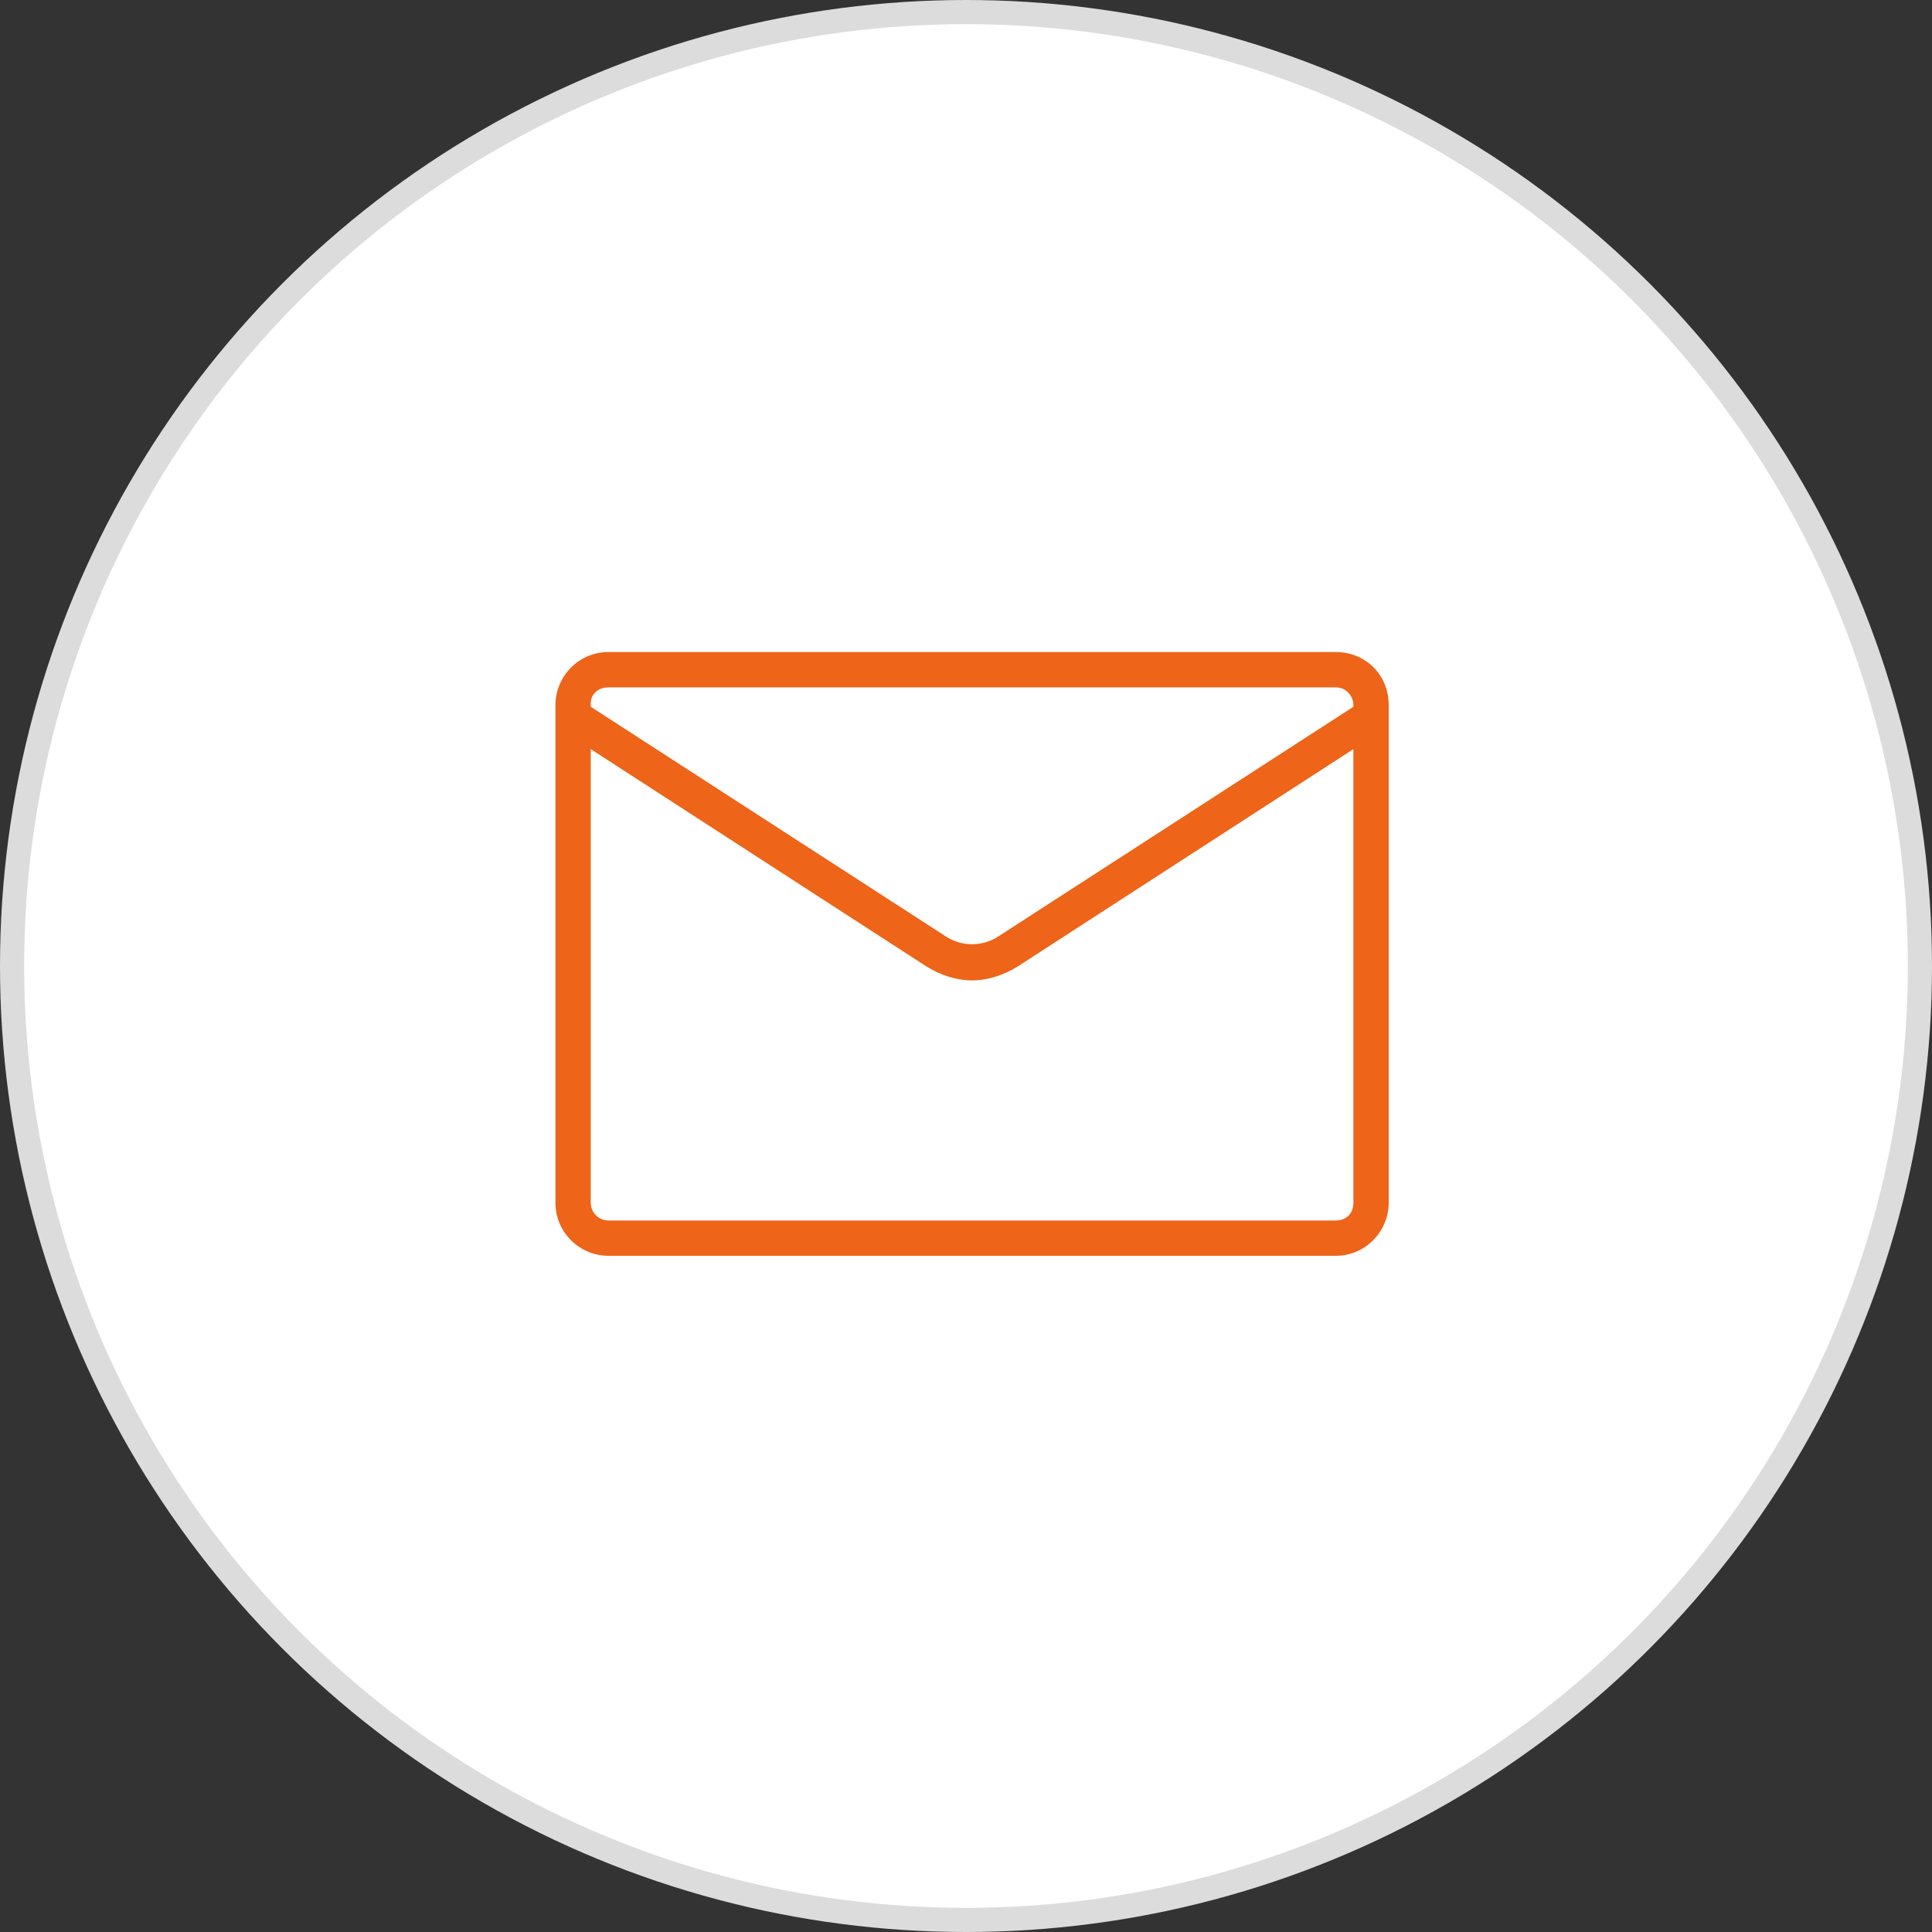
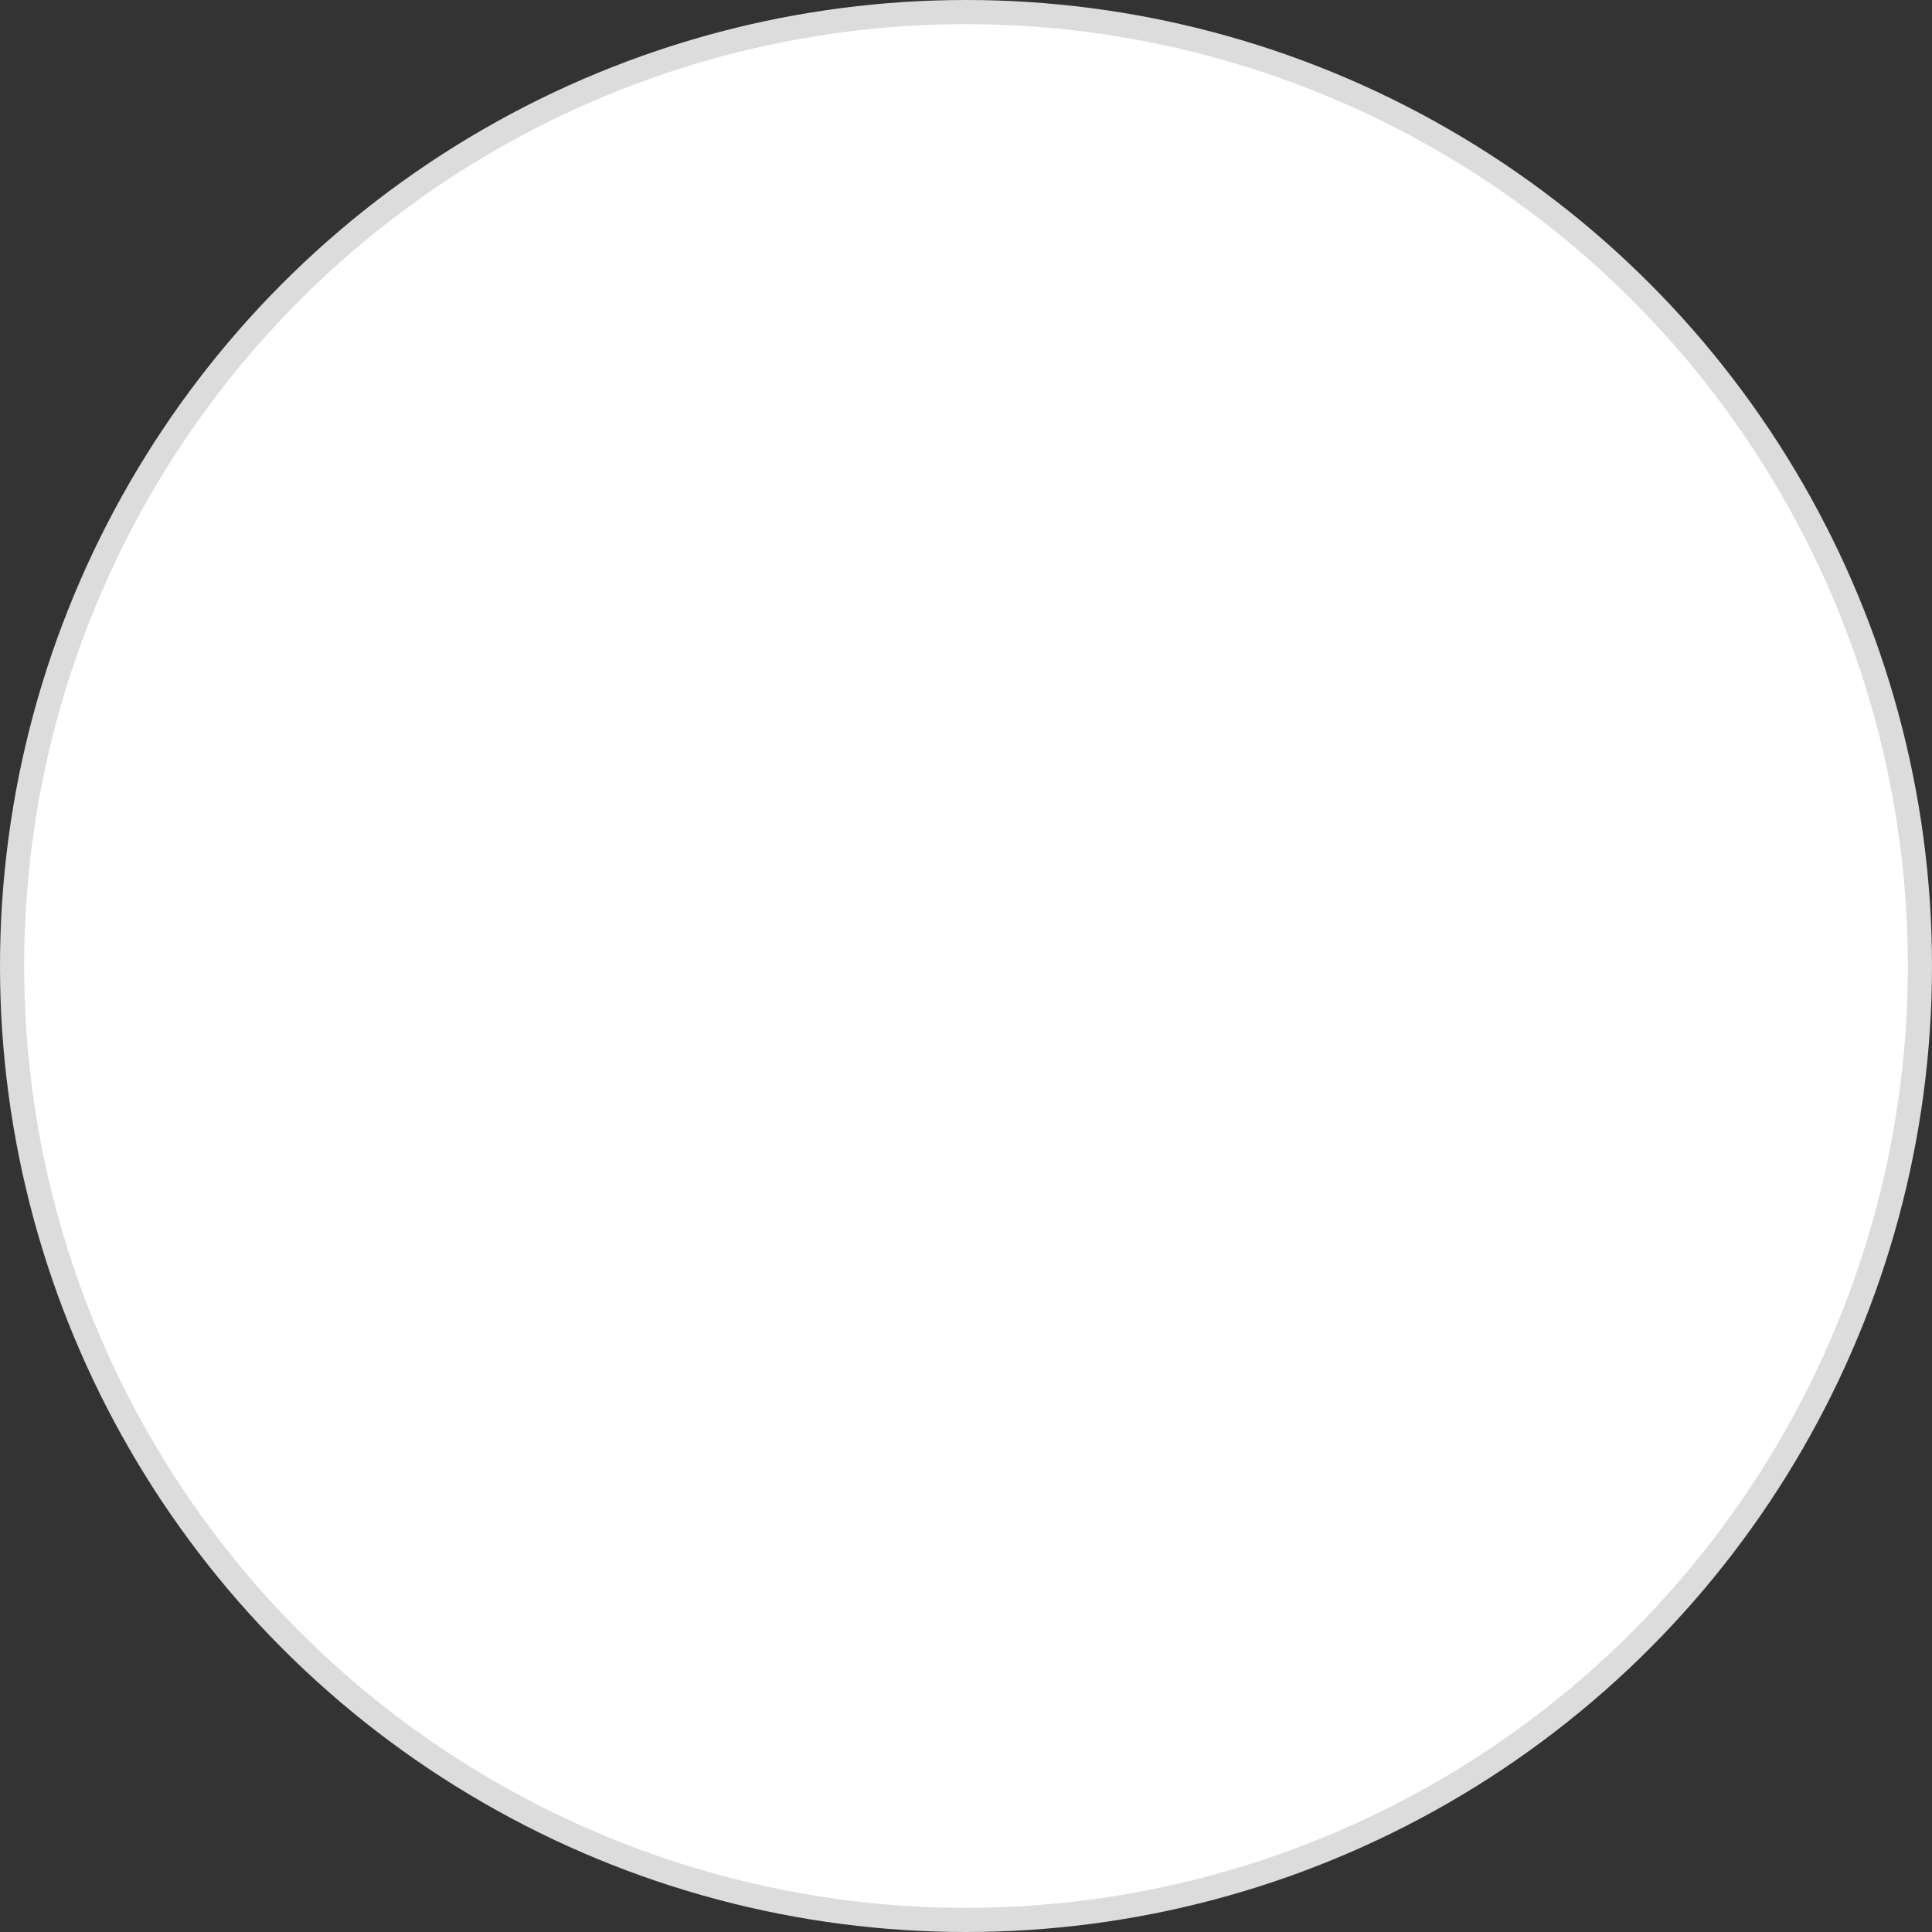
<svg xmlns="http://www.w3.org/2000/svg" width="80" height="80" viewBox="0 0 80 80" fill="none">
  <rect x="0" y="0" width="80" height="80" fill="#333333" stroke="none" />
  <circle cx="40" cy="40" r="39.5" fill="white" stroke="#DCDCDC" />
-   <path d="M55.31 27H25.193C23.95 27 23 28.023 23 29.193V49.807C23 51.05 24.023 52 25.193 52H55.31C56.553 52 57.503 50.977 57.503 49.807V29.193C57.503 27.95 56.553 27 55.31 27ZM25.193 28.462H55.31C55.748 28.462 56.041 28.828 56.041 29.193V29.266L41.348 38.769C40.69 39.208 39.813 39.208 39.155 38.769L24.462 29.266V29.12C24.462 28.754 24.754 28.462 25.193 28.462ZM55.31 50.538H25.193C24.754 50.538 24.462 50.172 24.462 49.807V31.02L38.351 40.012C38.936 40.377 39.594 40.596 40.252 40.596C40.909 40.596 41.567 40.377 42.152 40.012L56.041 31.02V49.807C56.041 50.246 55.748 50.538 55.31 50.538Z" fill="#EE6418" />
</svg>